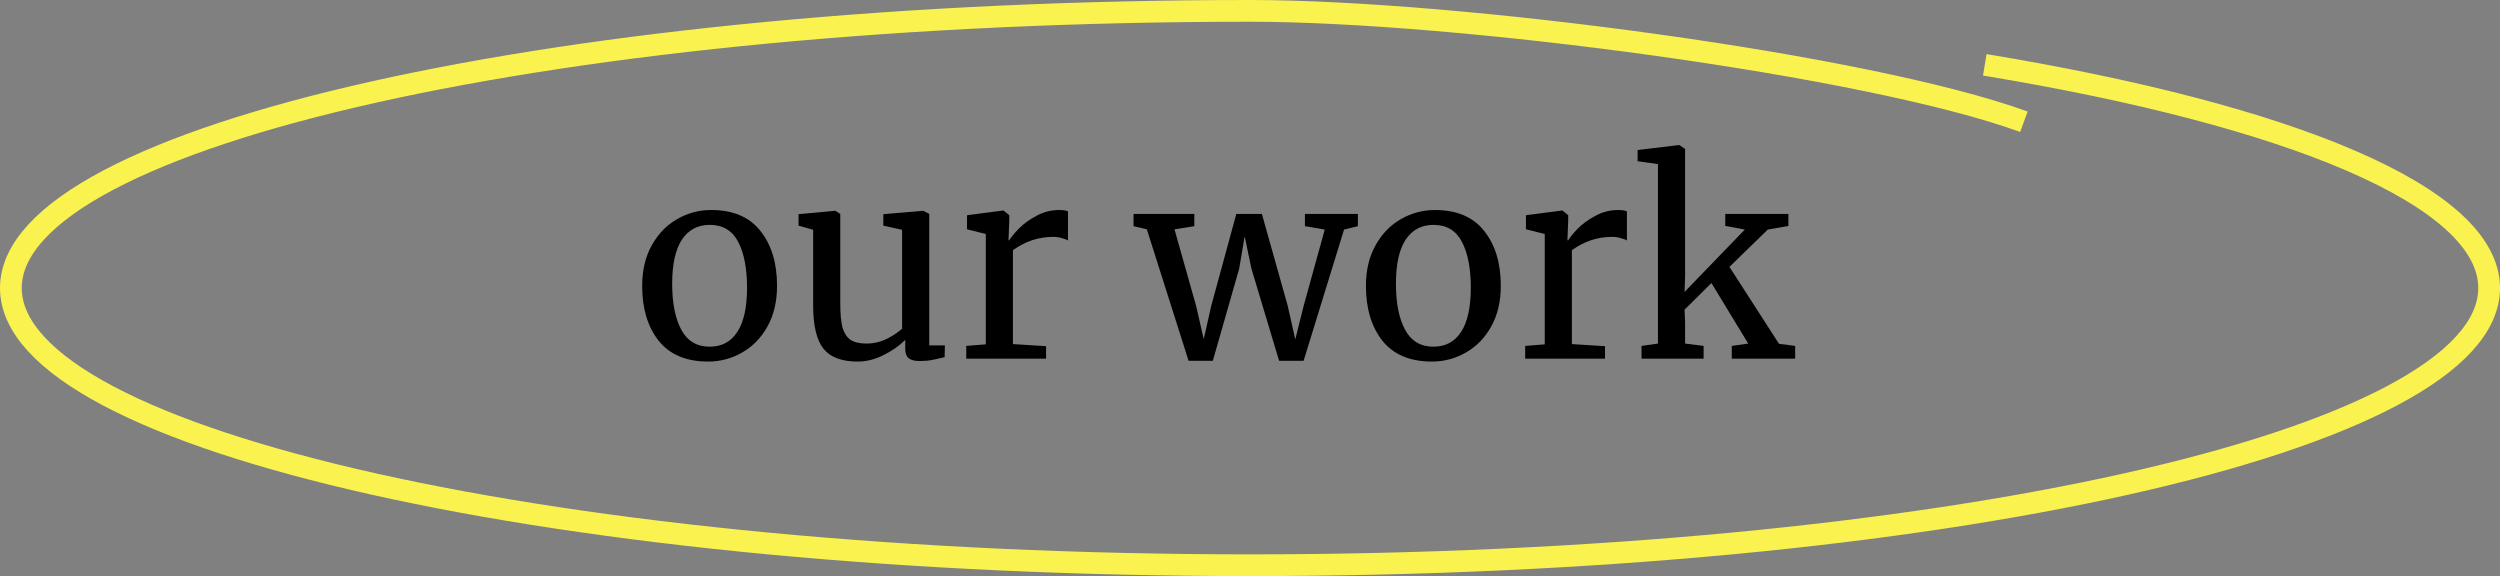
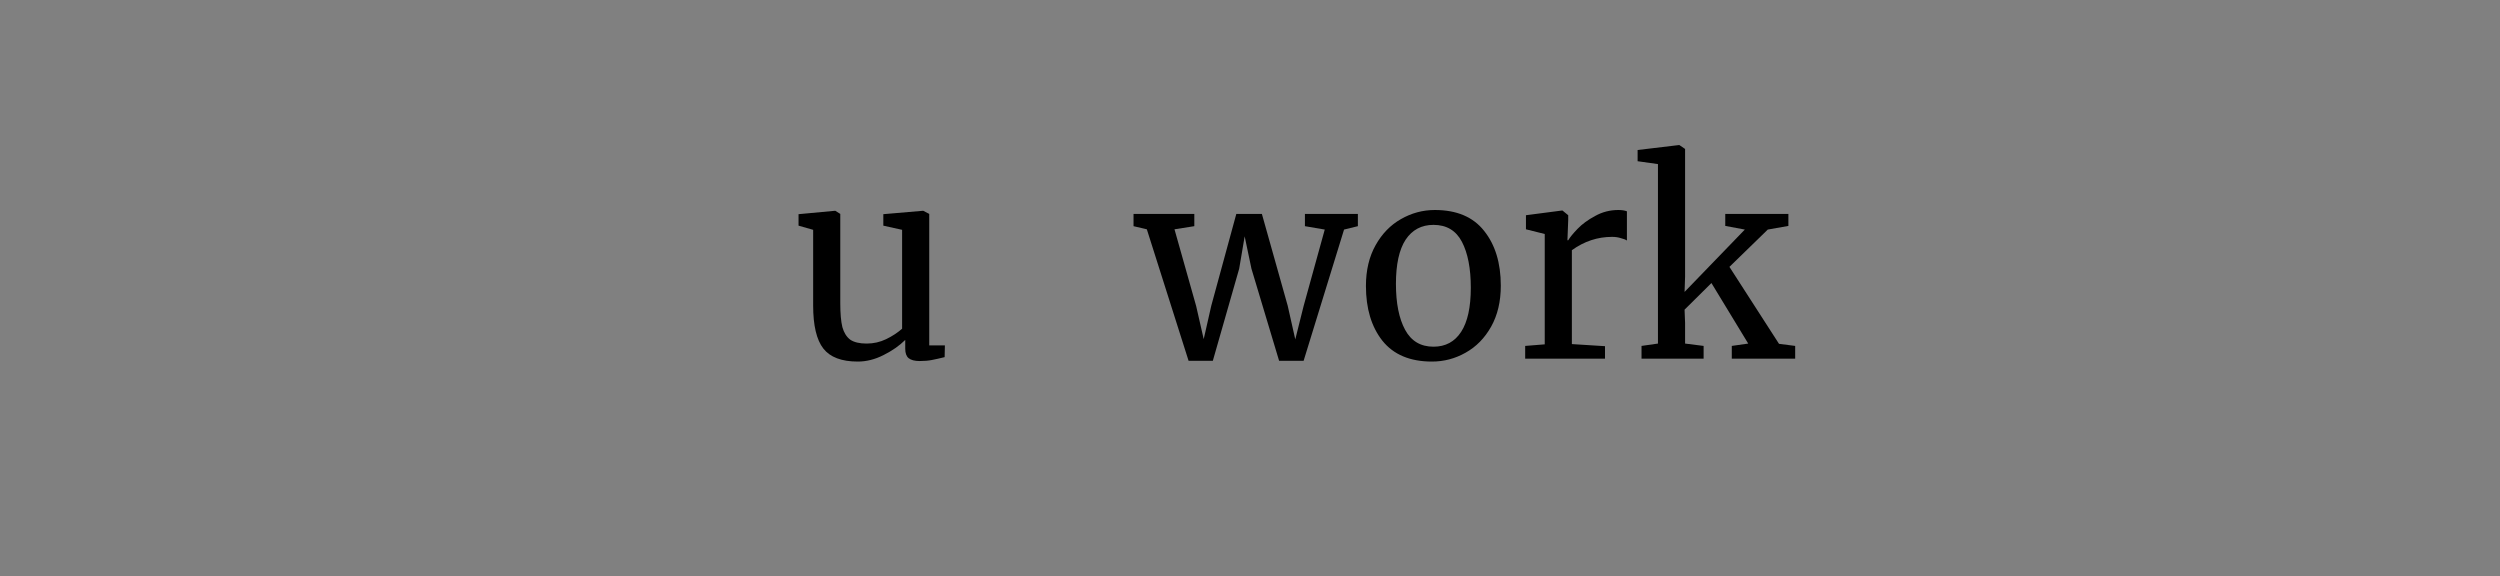
<svg xmlns="http://www.w3.org/2000/svg" width="230" height="53" viewBox="0 0 230 53" fill="none">
  <rect x="0" y="0" width="230" height="53" fill="#808080" stroke="none" />
-   <path d="M186.2 11.2C171.8 5.965 134.122 1 115 1C52.039 1 1 12.417 1 26.5C1 40.583 52.039 52 115 52C177.96 52 229 40.583 229 26.5C229 18.077 210.744 10.608 182.6 5.965" stroke="#F9F24F" stroke-width="2" />
-   <path d="M59.08 26.304C59.08 24.864 59.376 23.616 59.968 22.56C60.56 21.504 61.336 20.704 62.296 20.16C63.272 19.6 64.312 19.32 65.416 19.32C67.432 19.32 68.944 19.96 69.952 21.24C70.976 22.52 71.488 24.2 71.488 26.28C71.488 27.736 71.192 28.992 70.6 30.048C70.008 31.104 69.224 31.904 68.248 32.448C67.288 32.992 66.256 33.264 65.152 33.264C63.136 33.264 61.616 32.624 60.592 31.344C59.584 30.064 59.08 28.384 59.08 26.304ZM65.296 31.896C66.4 31.896 67.248 31.44 67.84 30.528C68.432 29.616 68.728 28.264 68.728 26.472C68.728 24.696 68.456 23.288 67.912 22.248C67.368 21.208 66.496 20.688 65.296 20.688C64.192 20.688 63.336 21.144 62.728 22.056C62.136 22.968 61.84 24.32 61.84 26.112C61.84 27.888 62.12 29.296 62.68 30.336C63.24 31.376 64.112 31.896 65.296 31.896Z" fill="black" />
  <path d="M84.602 33.216C84.154 33.216 83.818 33.128 83.594 32.952C83.386 32.776 83.282 32.488 83.282 32.088V31.272C82.754 31.8 82.09 32.264 81.29 32.664C80.506 33.064 79.714 33.264 78.914 33.264C77.426 33.264 76.37 32.864 75.746 32.064C75.122 31.264 74.81 29.944 74.81 28.104V21.144L73.466 20.76V19.704L76.826 19.392H76.85L77.306 19.68V27.912C77.306 28.84 77.37 29.568 77.498 30.096C77.642 30.608 77.882 30.992 78.218 31.248C78.57 31.488 79.074 31.608 79.73 31.608C80.37 31.608 80.97 31.472 81.53 31.2C82.09 30.928 82.578 30.608 82.994 30.24V21.144L81.266 20.76V19.704L84.914 19.392H84.938L85.49 19.68V31.776H86.93L86.906 32.856C86.458 32.968 86.066 33.056 85.73 33.12C85.41 33.184 85.034 33.216 84.602 33.216Z" fill="black" />
-   <path d="M88.894 31.824L90.694 31.68V21.528L88.966 21.096V19.8L92.278 19.368H92.326L92.854 19.8V20.232L92.782 22.104H92.854C93.014 21.832 93.302 21.48 93.718 21.048C94.134 20.616 94.67 20.224 95.326 19.872C95.982 19.504 96.694 19.32 97.462 19.32C97.782 19.32 98.046 19.36 98.254 19.44V22.128C98.142 22.048 97.958 21.976 97.702 21.912C97.462 21.832 97.19 21.792 96.886 21.792C95.558 21.792 94.326 22.2 93.19 23.016V31.656L96.238 31.848V33H88.894V31.824Z" fill="black" />
  <path d="M104.285 19.68H109.877V20.808L108.053 21.096L110.045 28.152L110.741 31.2L111.437 28.128L113.741 19.68H116.093L118.469 28.128L119.165 31.224L119.933 28.152L121.877 21.12L120.053 20.808V19.68H124.925V20.808L123.653 21.12L119.933 33.192H117.677L115.133 24.72L114.509 21.744L114.005 24.72L111.581 33.192H109.349L105.509 21.096L104.285 20.808V19.68Z" fill="black" />
  <path d="M125.666 26.304C125.666 24.864 125.962 23.616 126.554 22.56C127.146 21.504 127.922 20.704 128.882 20.16C129.858 19.6 130.898 19.32 132.002 19.32C134.018 19.32 135.53 19.96 136.538 21.24C137.562 22.52 138.074 24.2 138.074 26.28C138.074 27.736 137.778 28.992 137.186 30.048C136.594 31.104 135.81 31.904 134.834 32.448C133.874 32.992 132.842 33.264 131.738 33.264C129.722 33.264 128.202 32.624 127.178 31.344C126.17 30.064 125.666 28.384 125.666 26.304ZM131.882 31.896C132.986 31.896 133.834 31.44 134.426 30.528C135.018 29.616 135.314 28.264 135.314 26.472C135.314 24.696 135.042 23.288 134.498 22.248C133.954 21.208 133.082 20.688 131.882 20.688C130.778 20.688 129.922 21.144 129.314 22.056C128.722 22.968 128.426 24.32 128.426 26.112C128.426 27.888 128.706 29.296 129.266 30.336C129.826 31.376 130.698 31.896 131.882 31.896Z" fill="black" />
  <path d="M140.316 31.824L142.116 31.68V21.528L140.388 21.096V19.8L143.7 19.368H143.748L144.276 19.8V20.232L144.204 22.104H144.276C144.436 21.832 144.724 21.48 145.14 21.048C145.556 20.616 146.092 20.224 146.748 19.872C147.404 19.504 148.116 19.32 148.884 19.32C149.204 19.32 149.468 19.36 149.676 19.44V22.128C149.564 22.048 149.38 21.976 149.124 21.912C148.884 21.832 148.612 21.792 148.308 21.792C146.98 21.792 145.748 22.2 144.612 23.016V31.656L147.66 31.848V33H140.316V31.824Z" fill="black" />
  <path d="M152.532 15.096L150.66 14.832V13.8L154.476 13.344H154.5L155.028 13.704V25.44L154.98 26.856L160.524 21.12L158.724 20.784V19.68H164.532V20.784L162.636 21.12L159.108 24.552L163.668 31.632L165.156 31.824V33H159.324V31.824L160.836 31.608L157.452 26.04L154.98 28.488L155.028 29.712V31.608L156.732 31.824V33H151.02V31.824L152.532 31.608V15.096Z" fill="black" />
</svg>